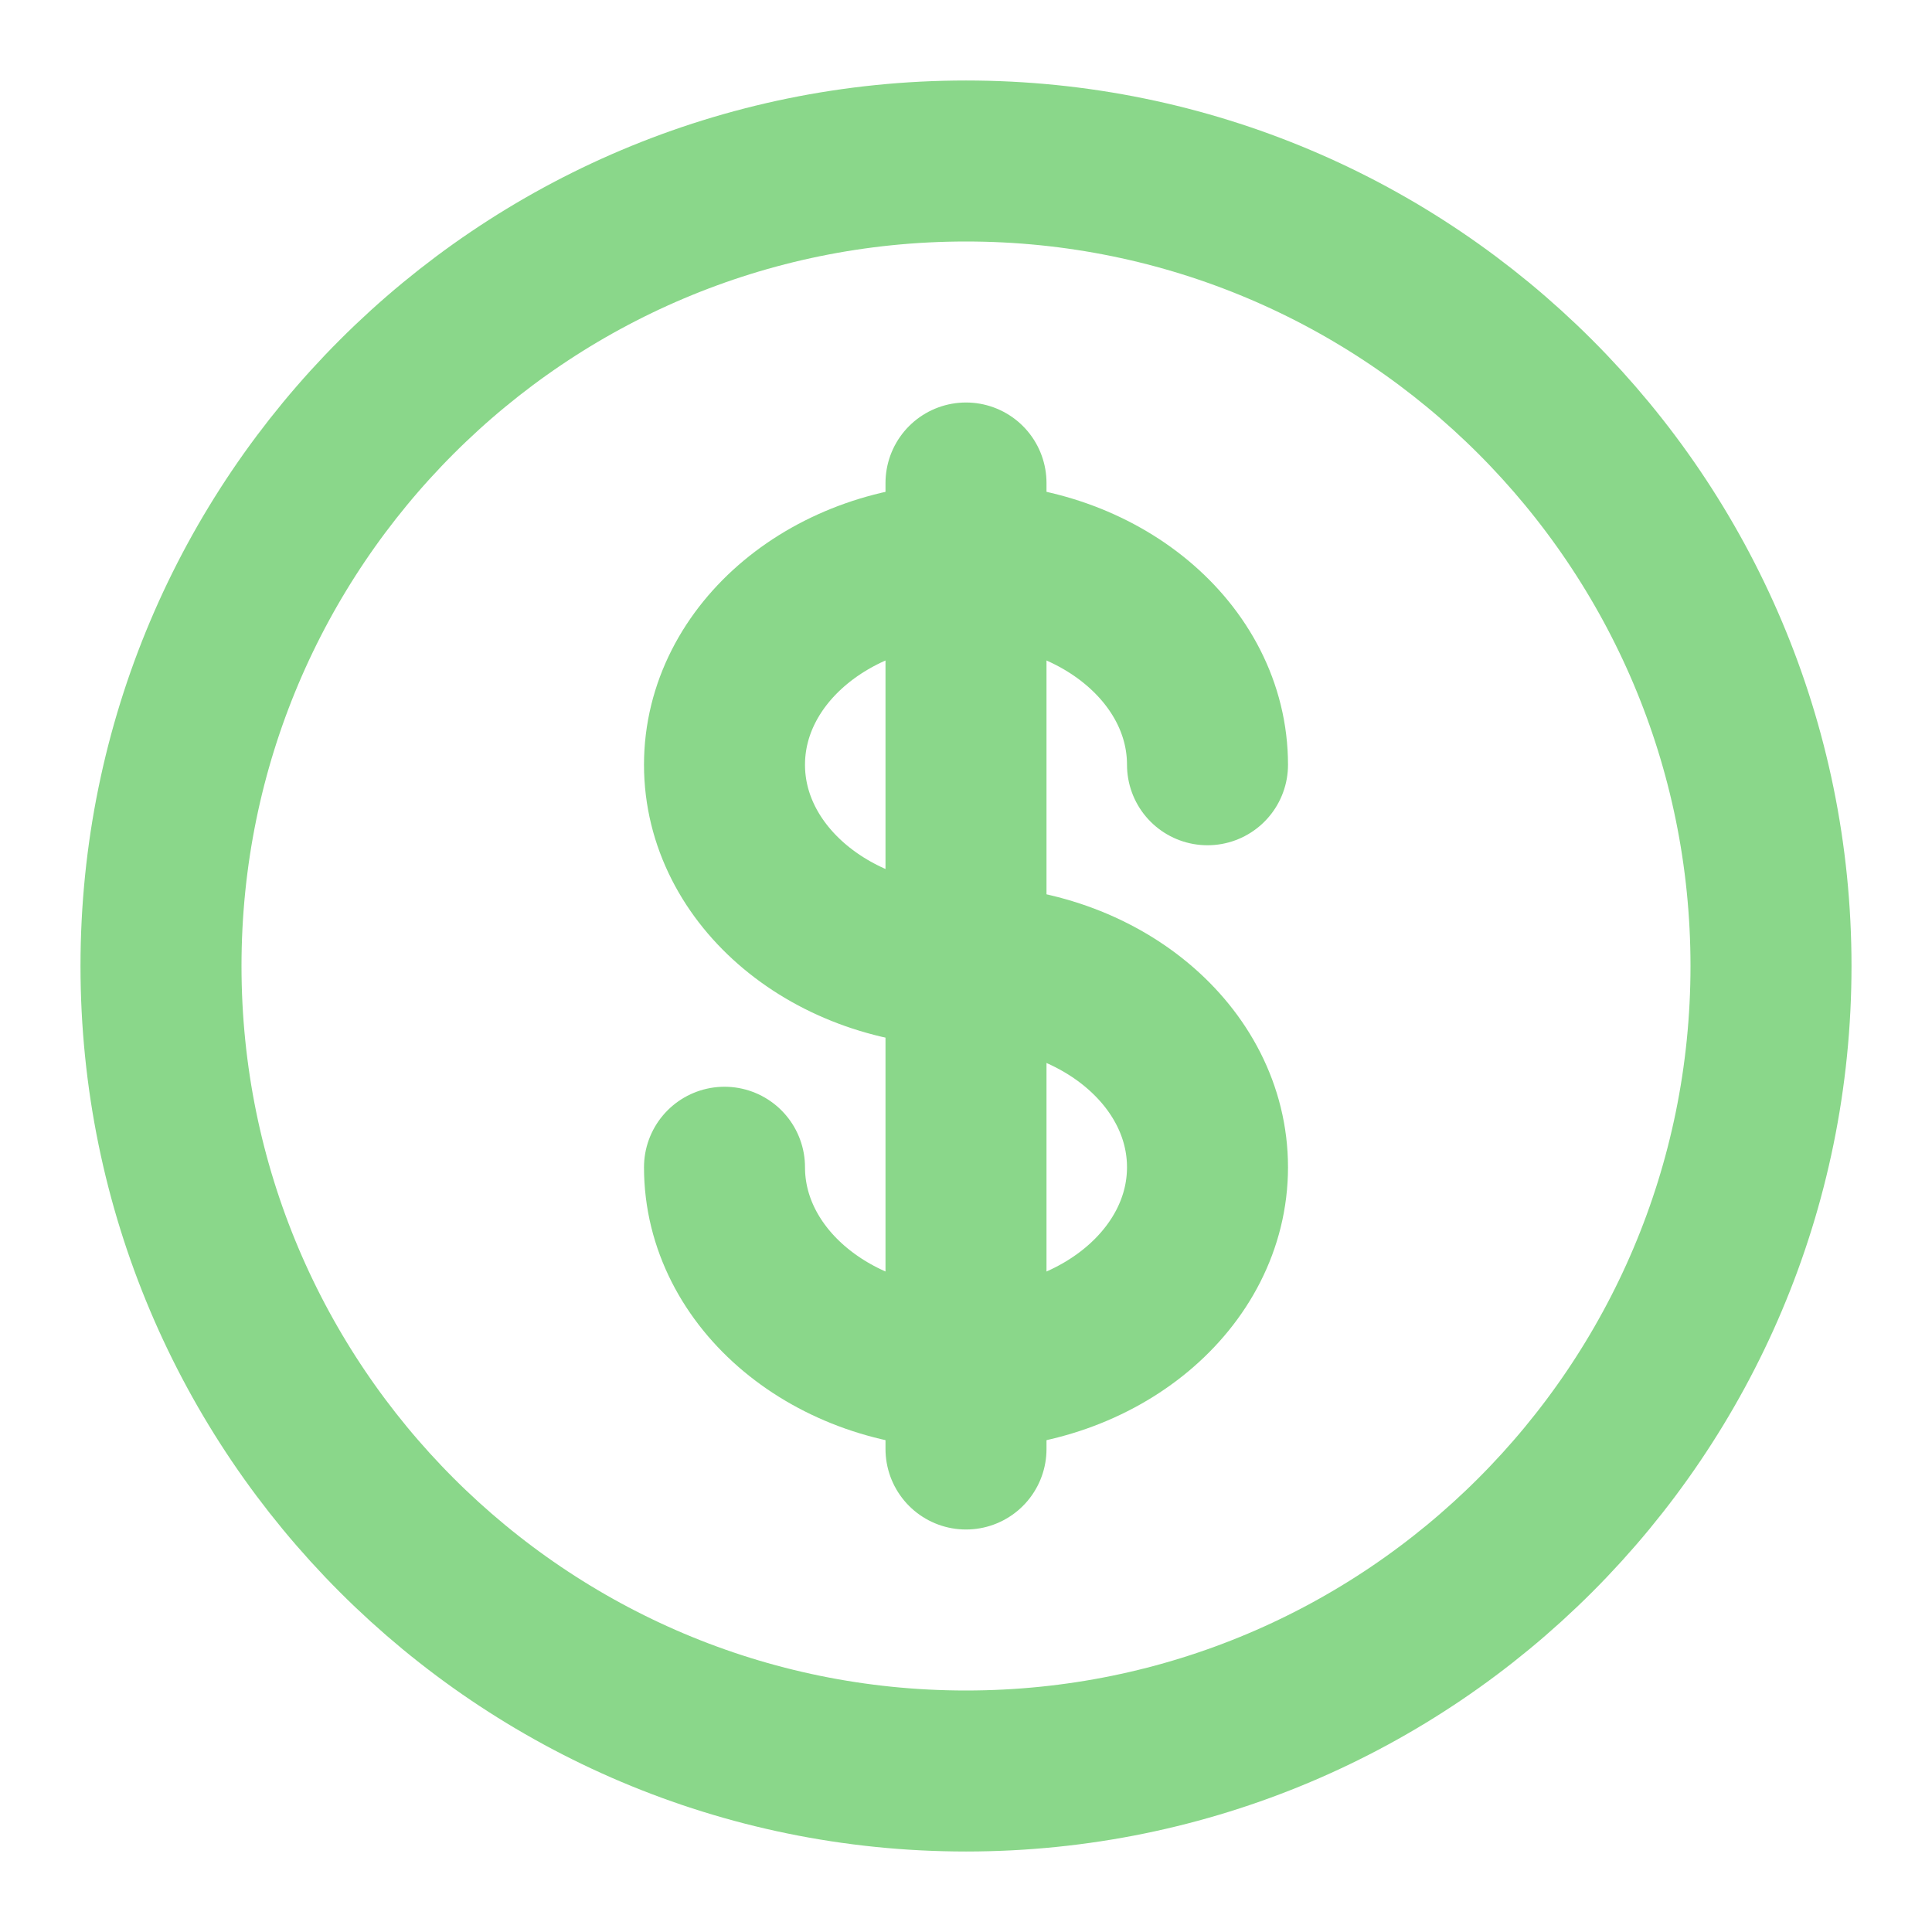
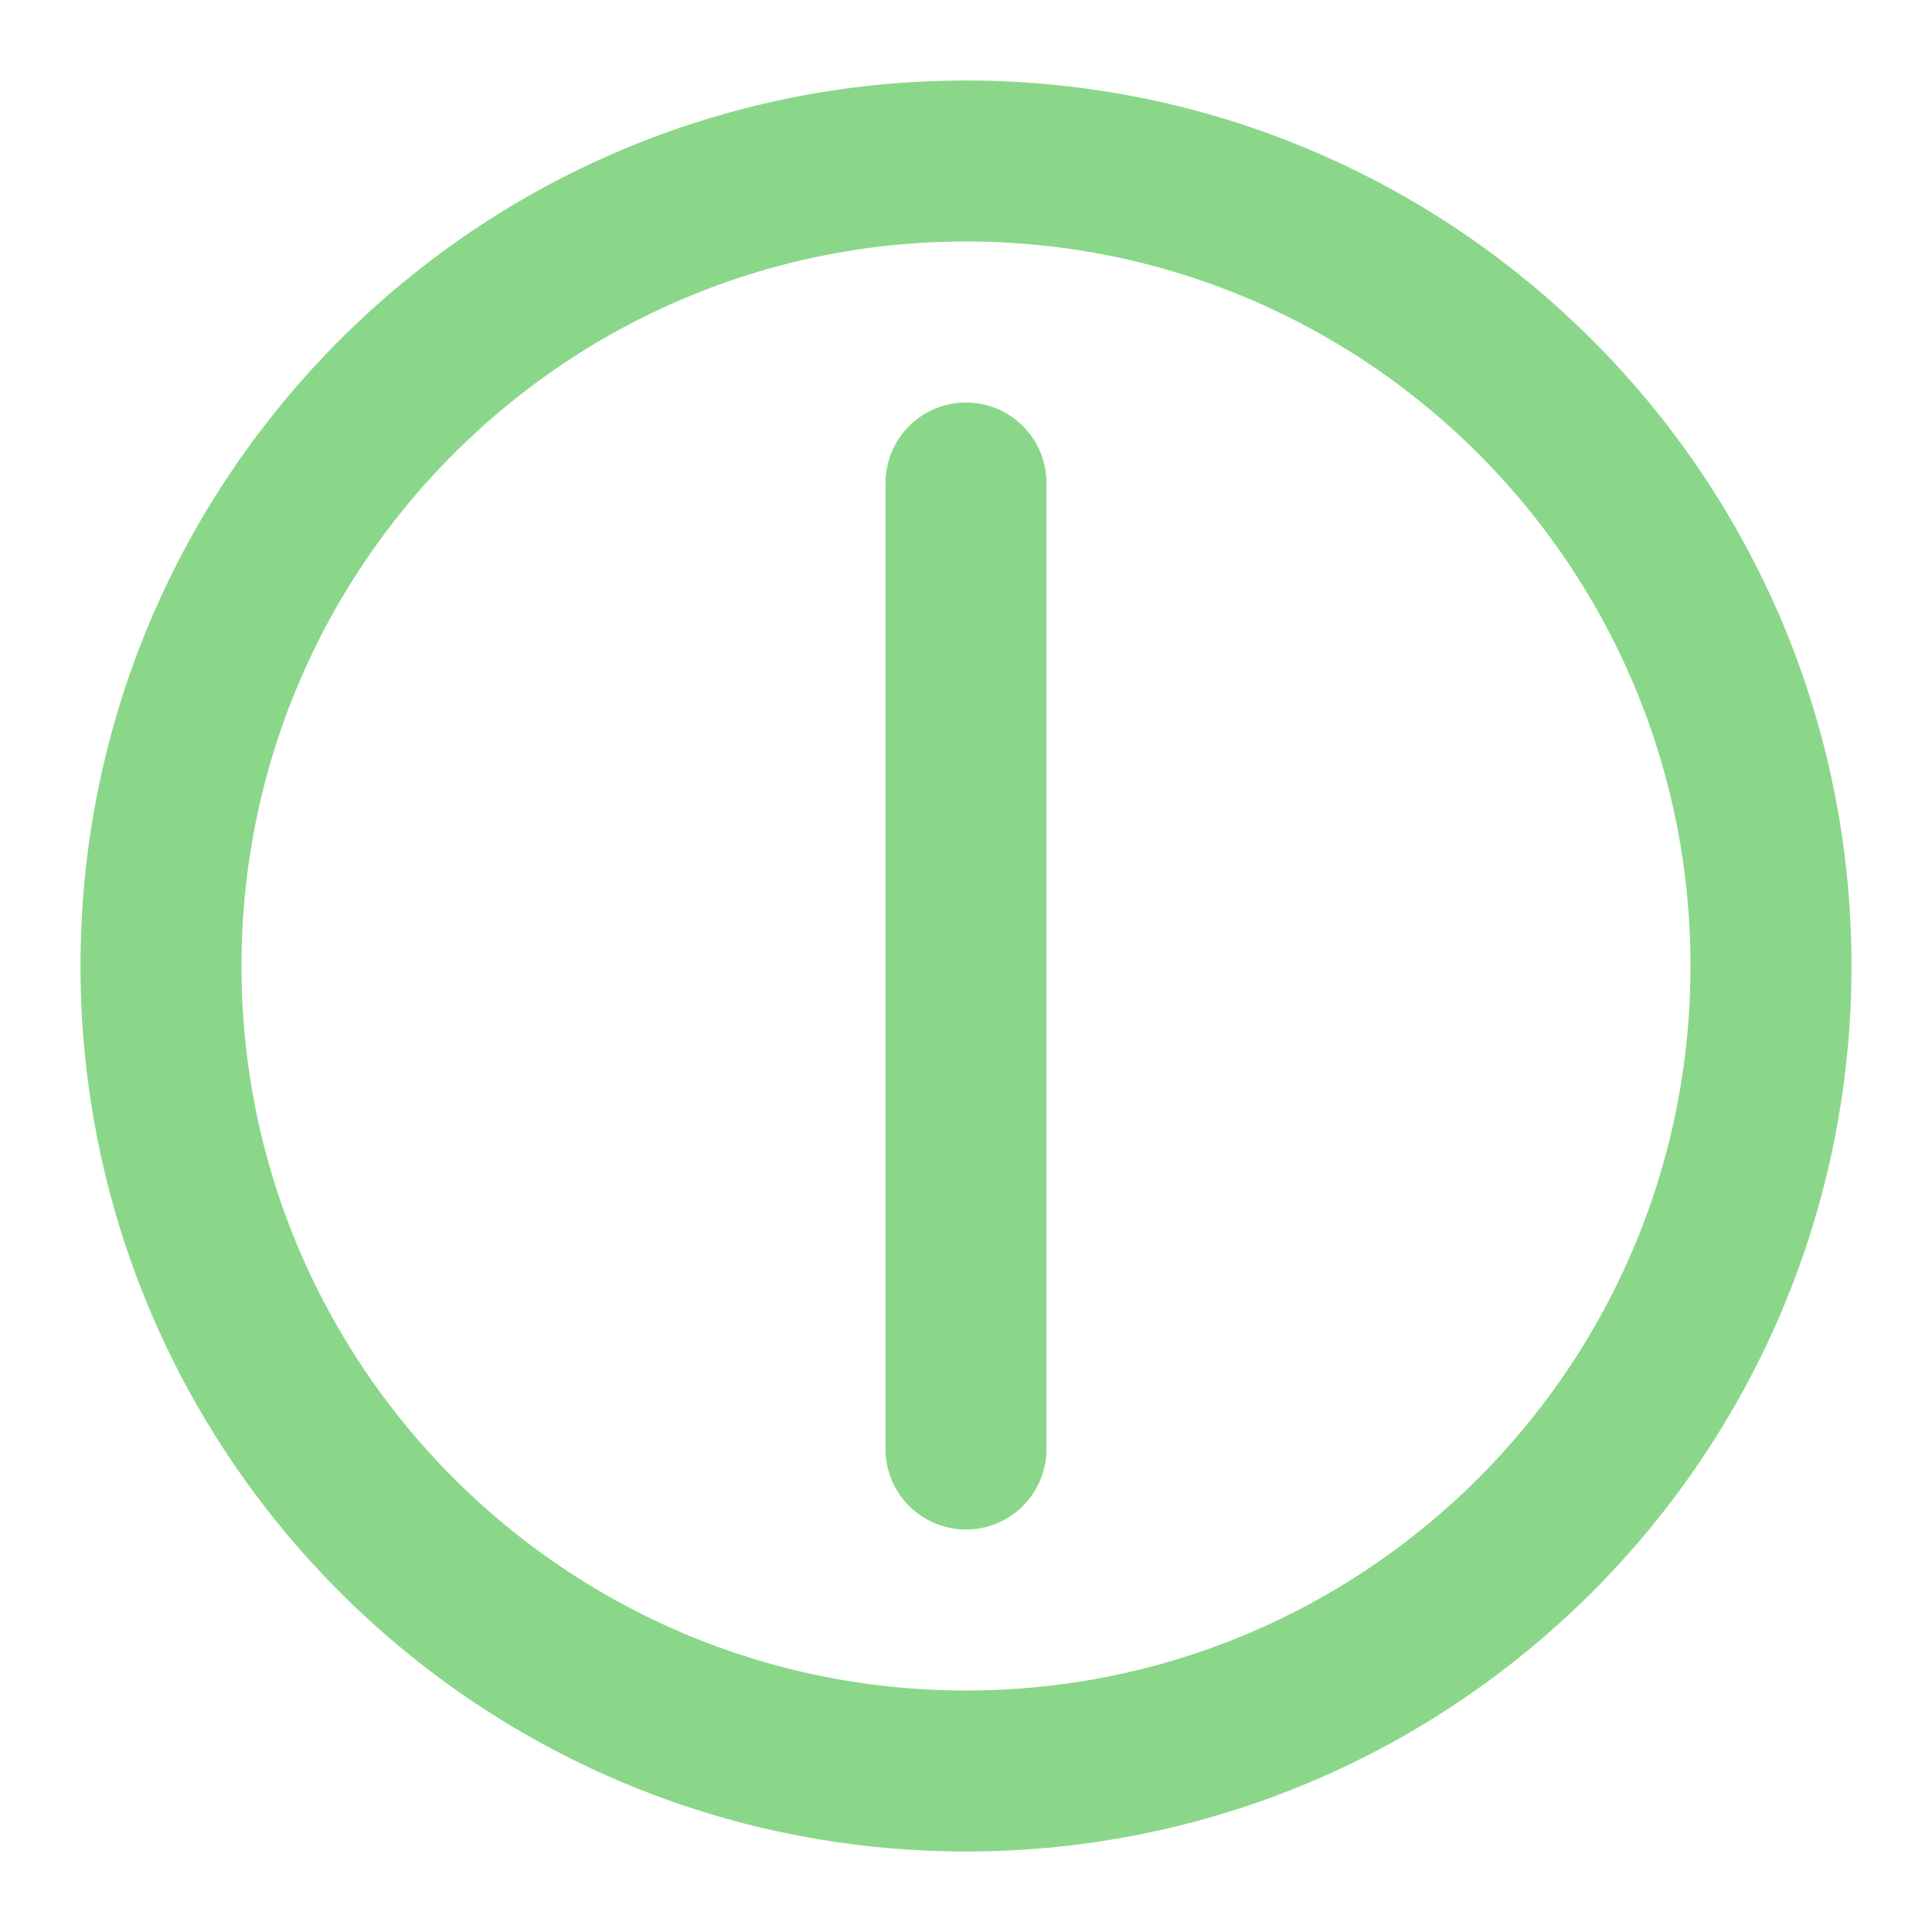
<svg xmlns="http://www.w3.org/2000/svg" width="36" height="36" viewBox="0 0 36 36" fill="none">
  <path d="M18 33C26.284 33 33 26.284 33 18C33 9.716 26.284 3 18 3C9.716 3 3 9.716 3 18C3 26.284 9.716 33 18 33Z" stroke="#8AD78A" stroke-width="3" />
  <path d="M18 9V27" stroke="#8AD78A" stroke-width="3" stroke-linecap="round" />
-   <path d="M22.5 14.25C22.5 12.179 20.485 10.5 18 10.5C15.515 10.5 13.5 12.179 13.5 14.25C13.5 16.321 15.515 18 18 18C20.485 18 22.5 19.679 22.5 21.75C22.5 23.821 20.485 25.5 18 25.5C15.515 25.5 13.5 23.821 13.5 21.75" stroke="#8AD78A" stroke-width="3" stroke-linecap="round" />
</svg>